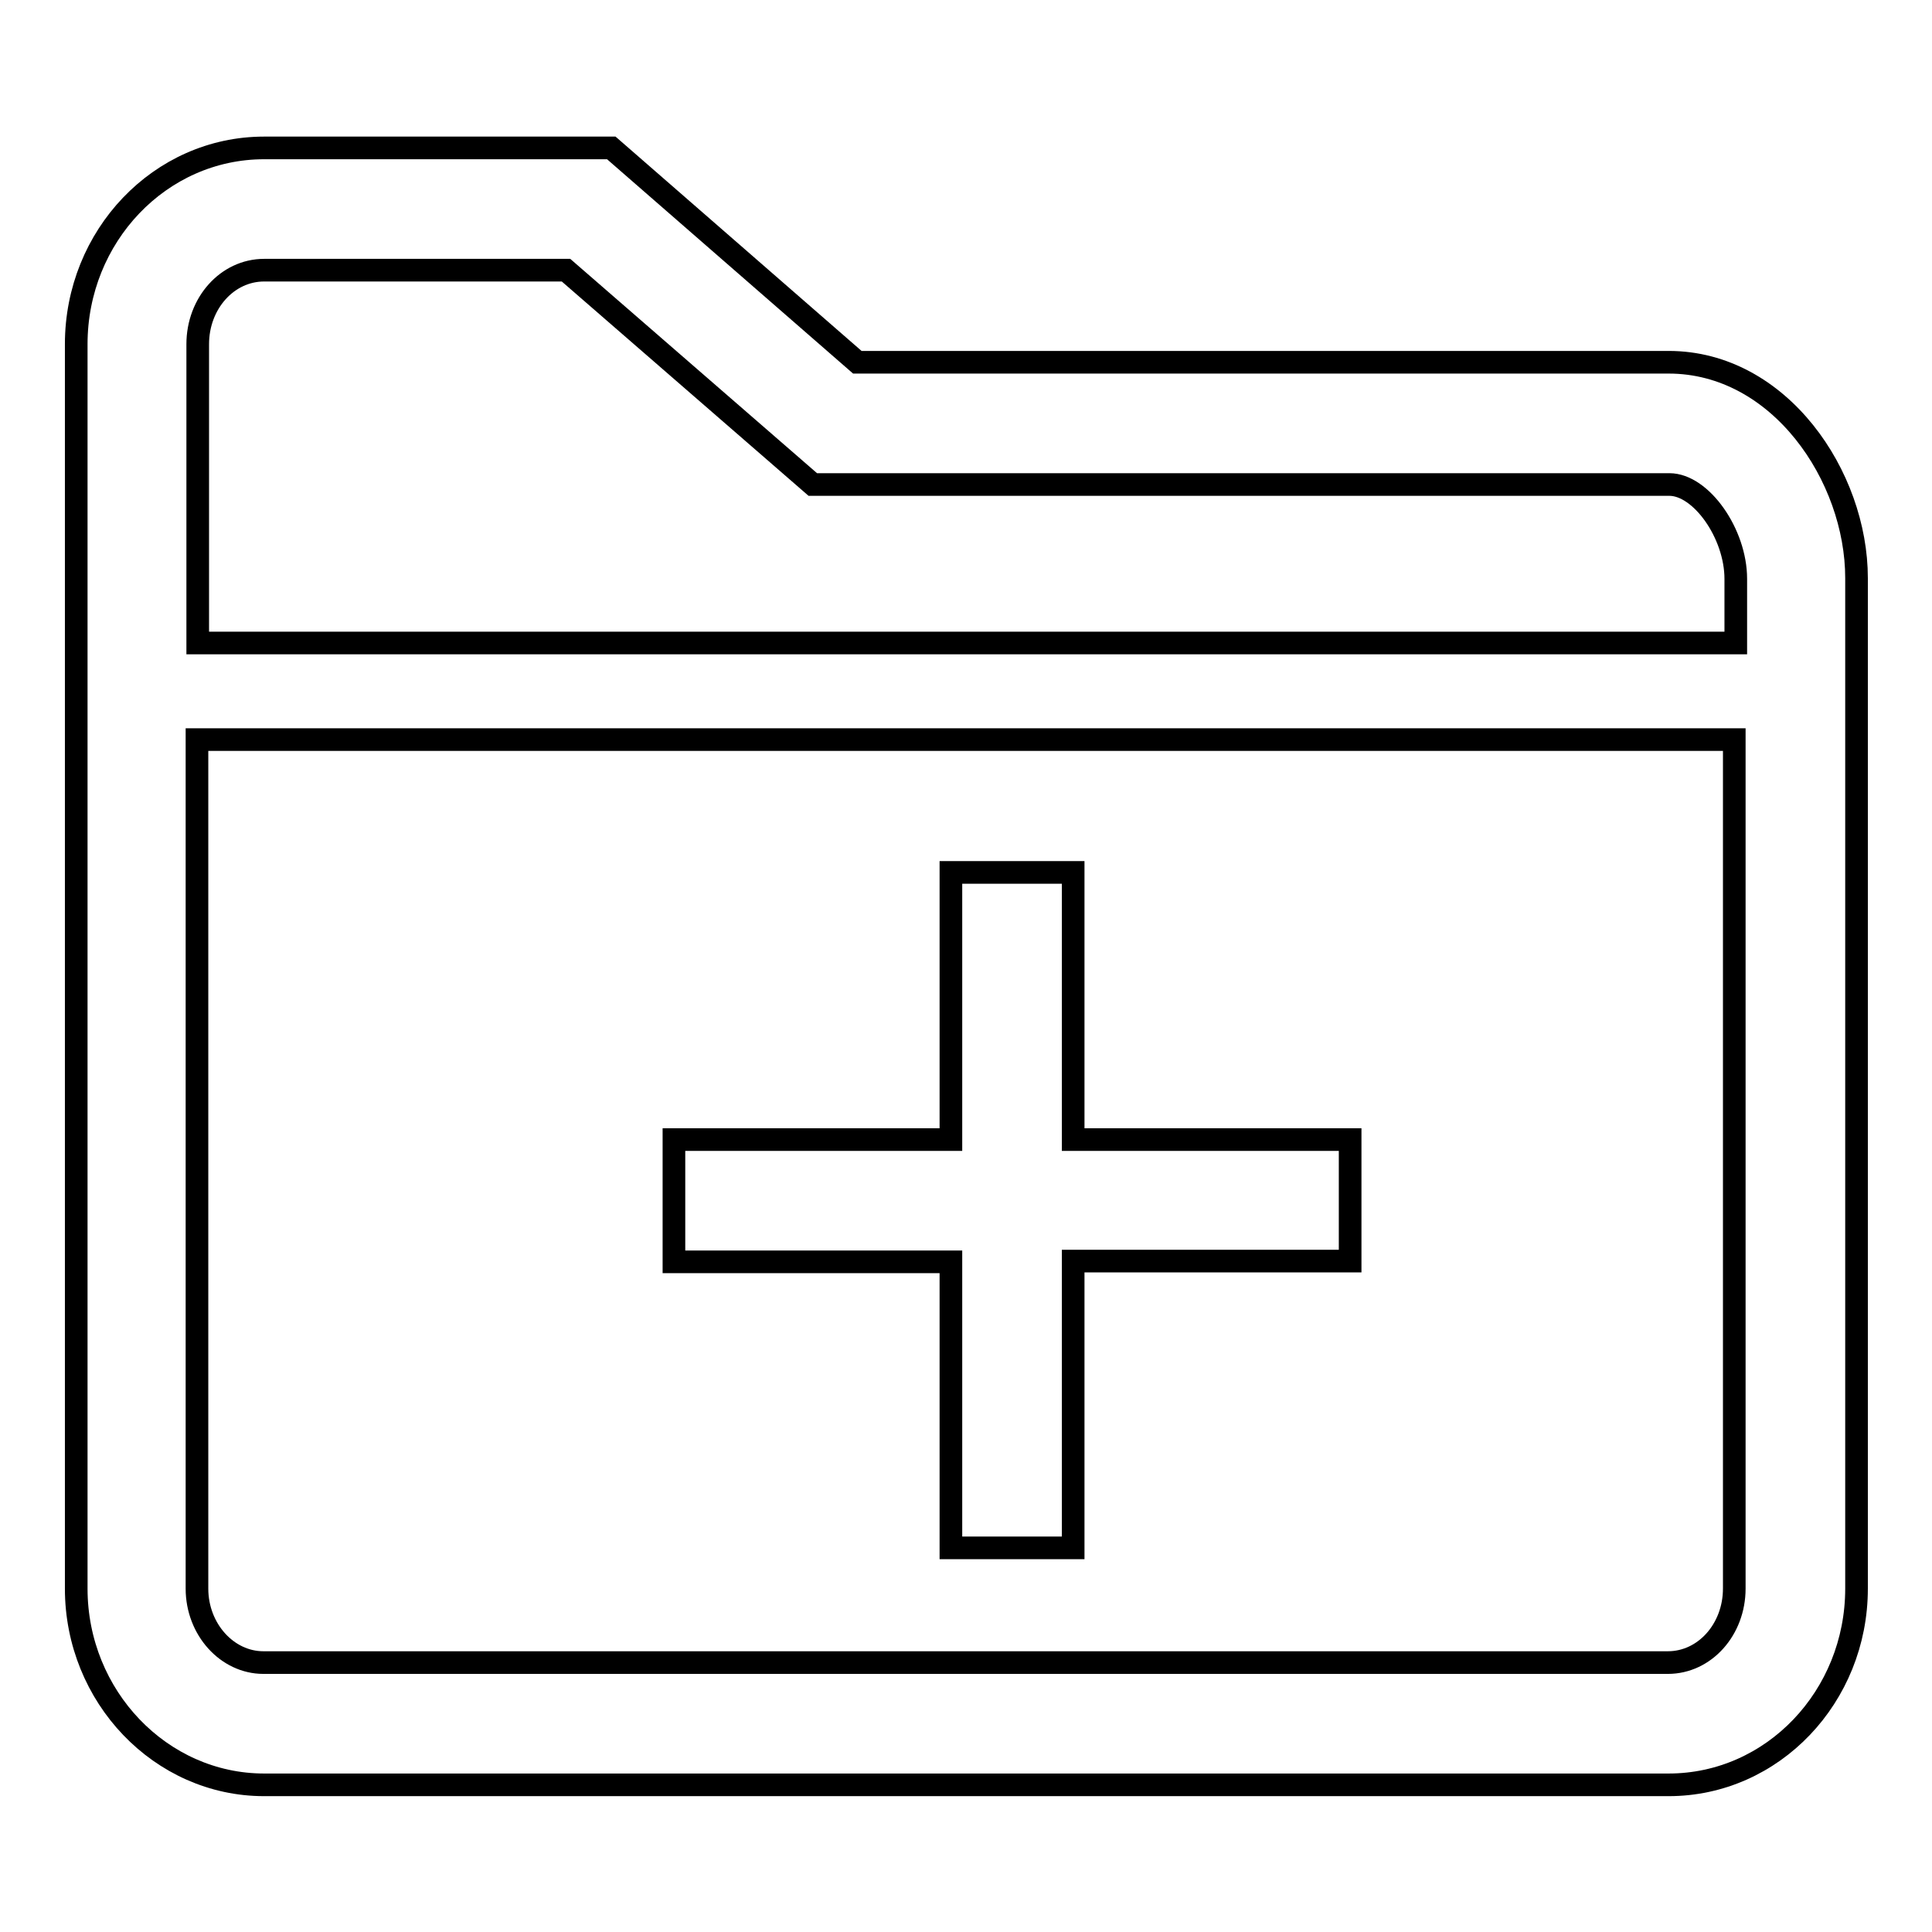
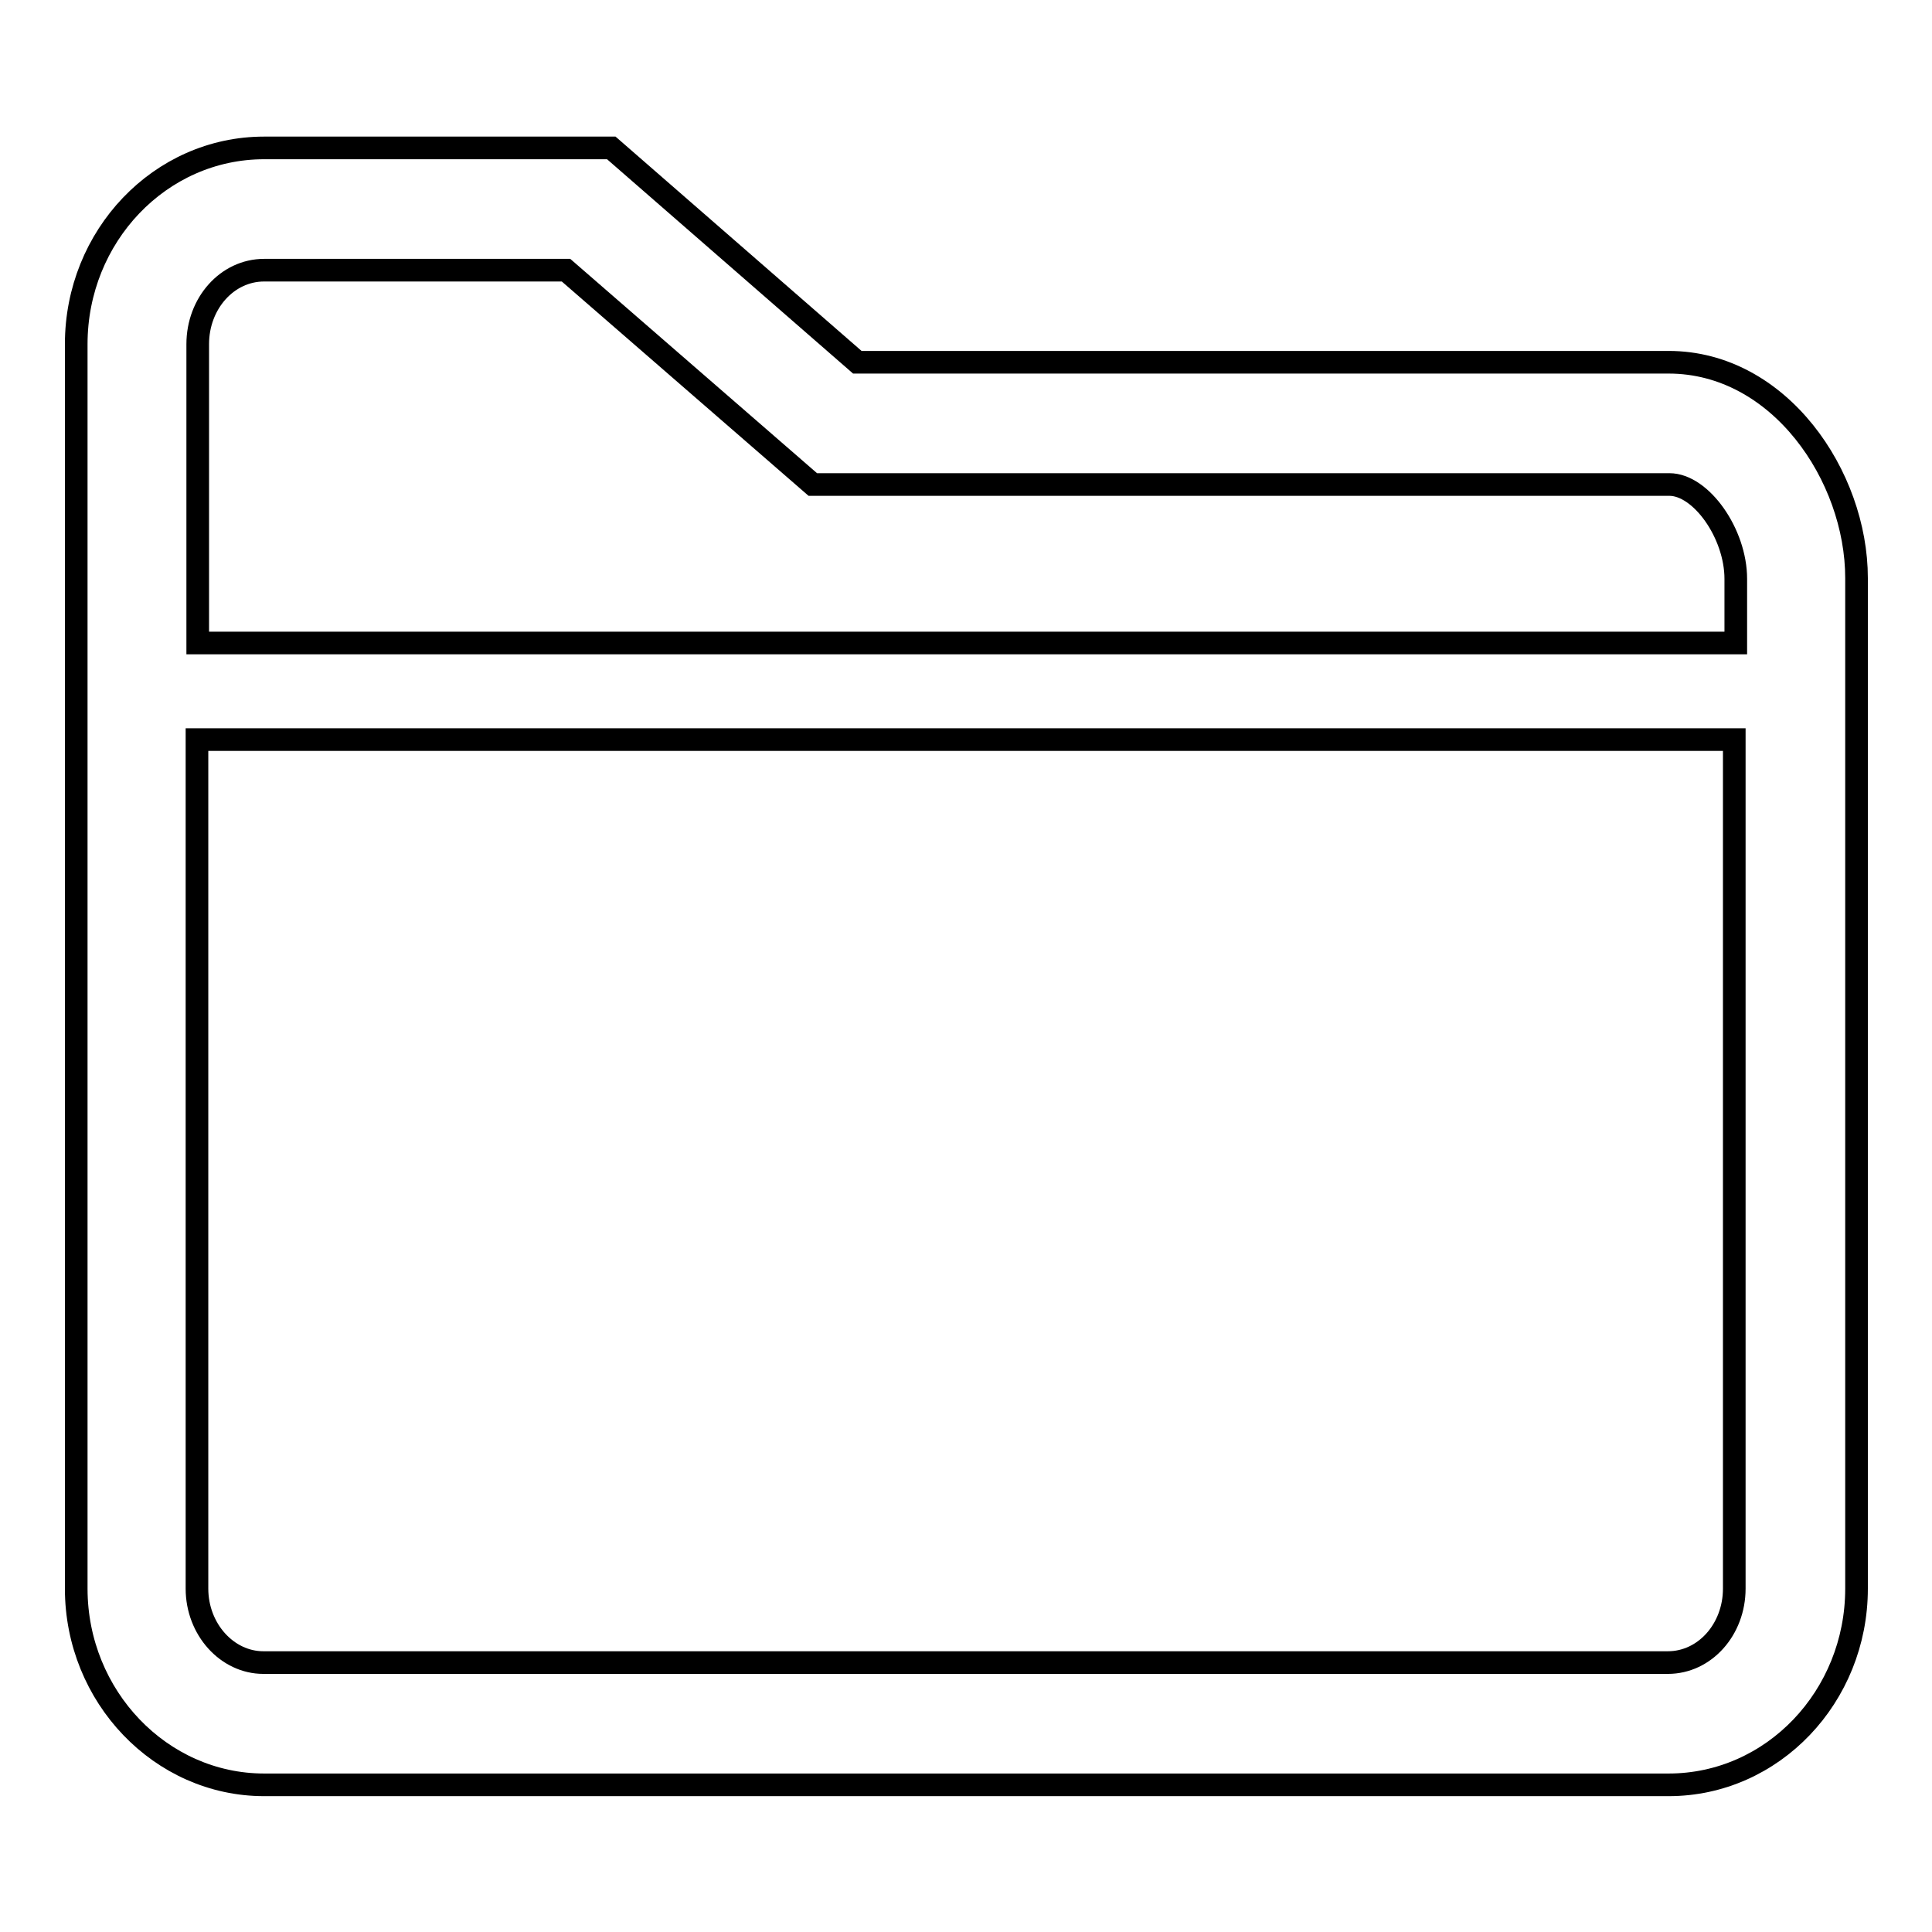
<svg xmlns="http://www.w3.org/2000/svg" version="1.1" x="0px" y="0px" viewBox="0 0 256 256" enable-background="new 0 0 256 256" xml:space="preserve">
  <g>
    <g>
-       <path stroke-width="3" fill-opacity="0" stroke="#000000" d="M126,205.1h16.2v-38h36.7V151h-36.7v-35.4H126V151H89.3v16.2H126V205.1z" />
      <path stroke-width="3" fill-opacity="0" stroke="#000000" d="M221.1,48H113.6L81,19.6h-46c-13.8,0-24.9,11.7-24.9,26v164.9c0,14.3,11.2,26,24.9,26h186.1c13.8,0,24.9-11.7,24.9-26V98V85.1v-8.5C246,63.1,235.8,48,221.1,48z M229.8,210.5c0,5.4-3.9,9.8-8.8,9.8H34.9c-4.8,0-8.8-4.4-8.8-9.8V98h203.7L229.8,210.5L229.8,210.5z M26.2,85.1V45.6c0-5.4,3.9-9.8,8.8-9.8h40l32.7,28.4h113.5c4.2,0,8.8,6.5,8.8,12.5v8.5H26.2z" />
    </g>
  </g>
</svg>